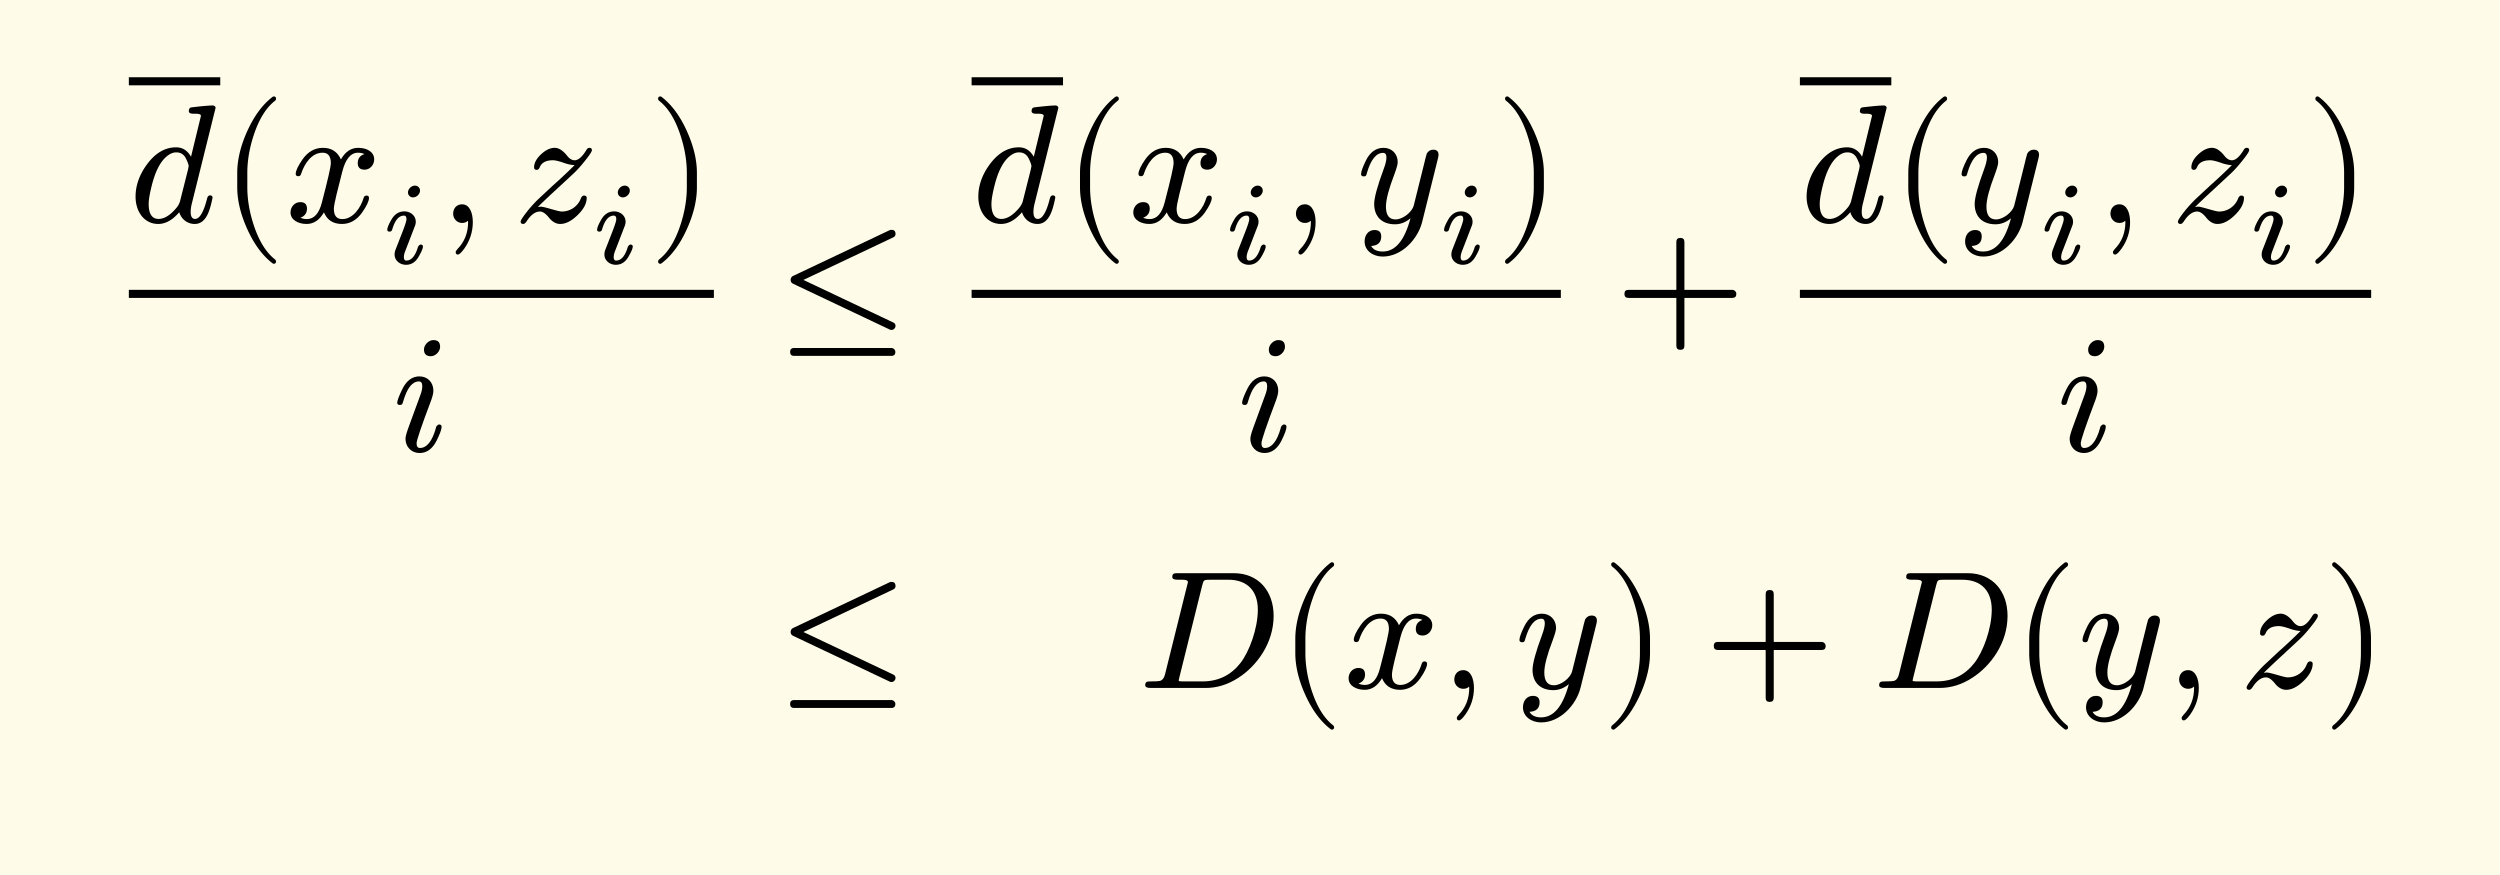
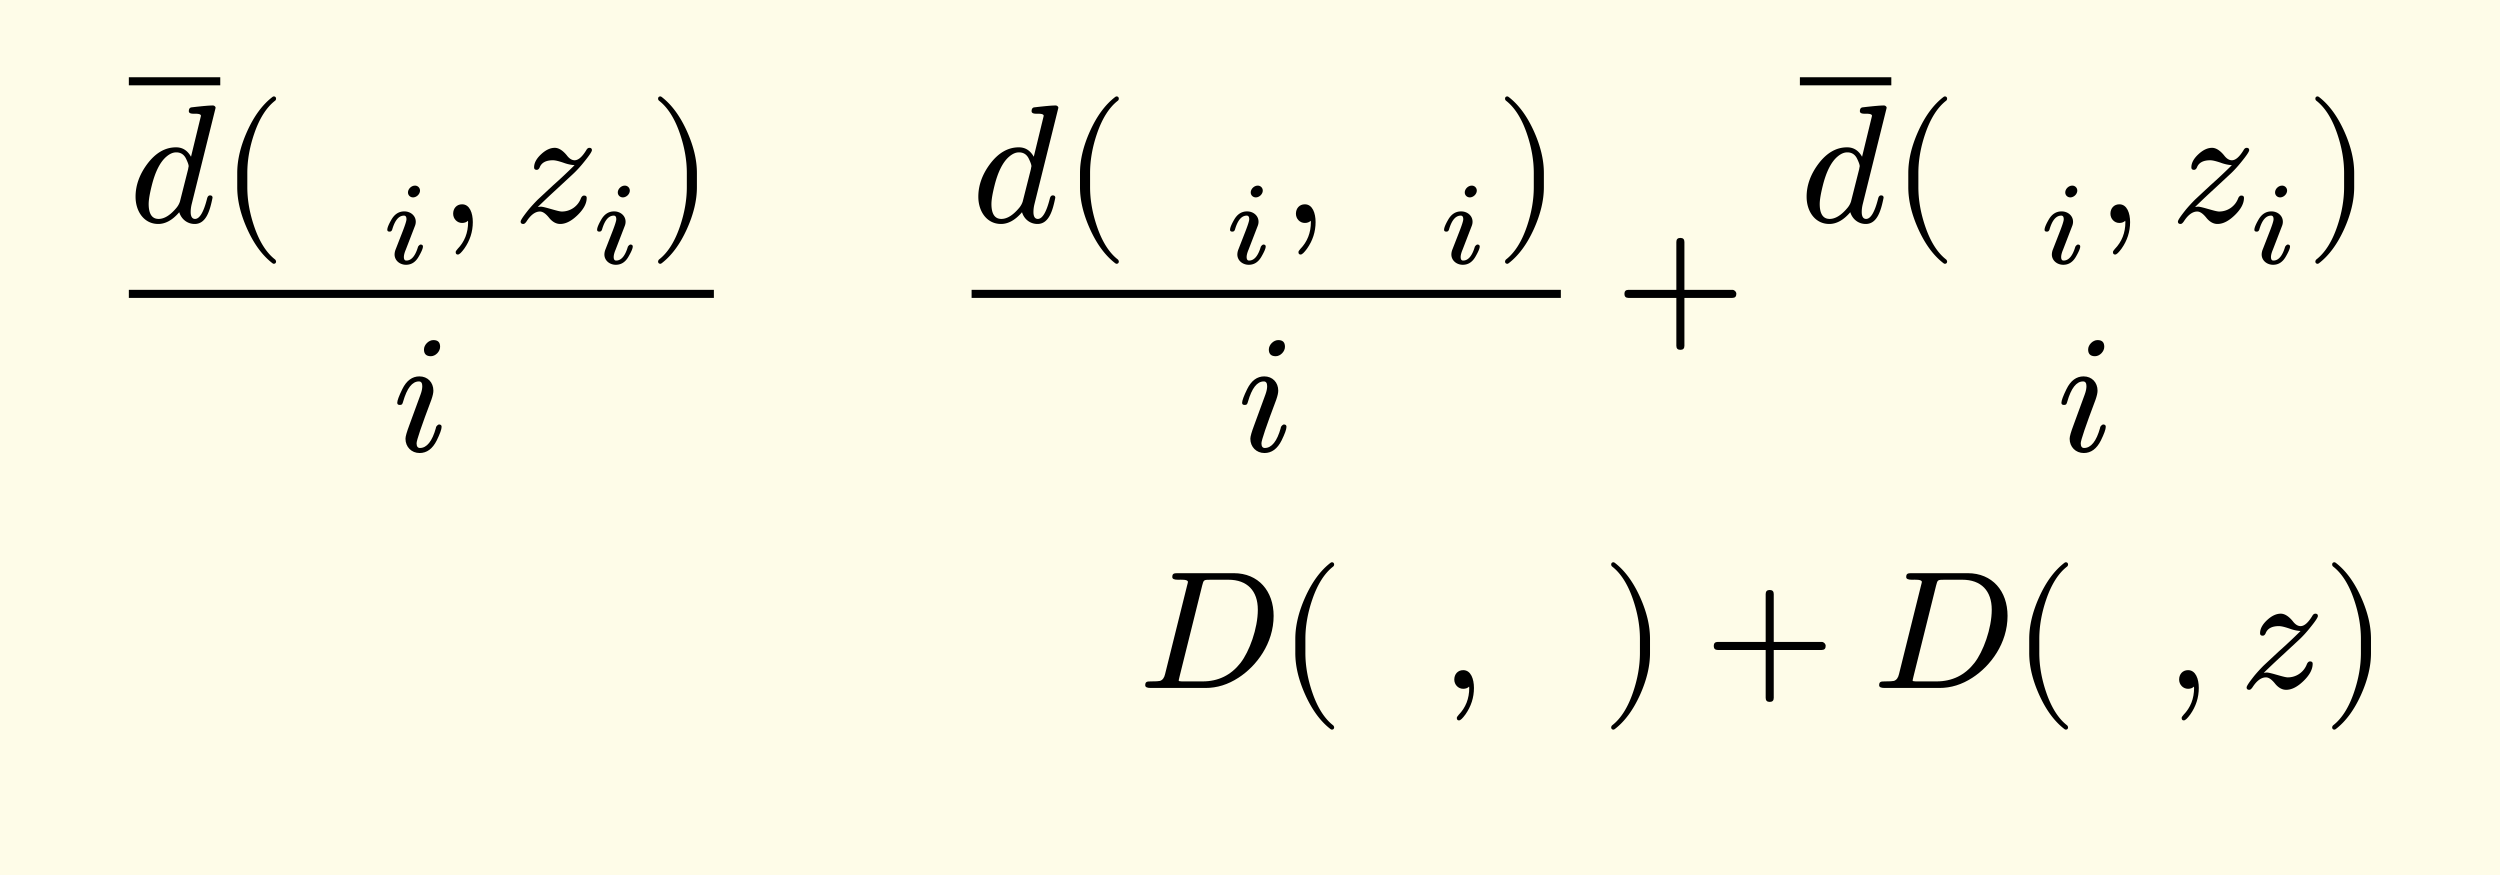
<svg xmlns="http://www.w3.org/2000/svg" xmlns:xlink="http://www.w3.org/1999/xlink" width="297.523" height="104.167" class="typst-doc" viewBox="0 0 223.142 78.125">
  <path fill="#fefce8" d="M0 0v78.125h223.142V0Z" class="typst-shape" />
  <g class="typst-group">
    <g class="typst-group">
      <g class="typst-group">
        <g class="typst-group">
          <g class="typst-group">
            <use xlink:href="#a" class="typst-text" transform="matrix(1 0 0 -1 11.5 19.825)" />
            <path fill="none" stroke="#000" stroke-width=".72" d="M11.5 7.255h8.16" class="typst-shape" />
            <use xlink:href="#b" class="typst-text" transform="matrix(1 0 0 -1 19.66 19.825)" />
            <use xlink:href="#c" class="typst-text" transform="matrix(1 0 0 -1 25.495 19.825)" />
            <use xlink:href="#d" class="typst-text" transform="matrix(1 0 0 -1 34.075 23.53)" />
            <use xlink:href="#e" class="typst-text" transform="matrix(1 0 0 -1 39.157 19.825)" />
            <use xlink:href="#f" class="typst-text" transform="matrix(1 0 0 -1 45.827 19.825)" />
            <use xlink:href="#d" class="typst-text" transform="matrix(1 0 0 -1 52.802 23.53)" />
            <use xlink:href="#g" class="typst-text" transform="matrix(1 0 0 -1 57.884 19.825)" />
            <use xlink:href="#h" class="typst-text" transform="matrix(1 0 0 -1 35.022 40.27)" />
            <path fill="none" stroke="#000" stroke-width=".72" d="M11.5 26.23h52.219" class="typst-shape" />
            <use xlink:href="#i" class="typst-text" transform="matrix(1 0 0 -1 69.386 29.98)" />
            <g class="typst-group">
              <use xlink:href="#a" class="typst-text" transform="matrix(1 0 0 -1 86.722 19.825)" />
-               <path fill="none" stroke="#000" stroke-width=".72" d="M86.722 7.255h8.16" class="typst-shape" />
              <use xlink:href="#b" class="typst-text" transform="matrix(1 0 0 -1 94.882 19.825)" />
              <use xlink:href="#c" class="typst-text" transform="matrix(1 0 0 -1 100.717 19.825)" />
              <use xlink:href="#d" class="typst-text" transform="matrix(1 0 0 -1 109.297 23.53)" />
              <use xlink:href="#e" class="typst-text" transform="matrix(1 0 0 -1 114.38 19.825)" />
              <use xlink:href="#j" class="typst-text" transform="matrix(1 0 0 -1 121.05 19.825)" />
              <use xlink:href="#d" class="typst-text" transform="matrix(1 0 0 -1 128.4 23.53)" />
              <use xlink:href="#g" class="typst-text" transform="matrix(1 0 0 -1 133.481 19.825)" />
              <use xlink:href="#h" class="typst-text" transform="matrix(1 0 0 -1 110.432 40.27)" />
              <path fill="none" stroke="#000" stroke-width=".72" d="M86.722 26.23h52.594" class="typst-shape" />
            </g>
            <use xlink:href="#k" class="typst-text" transform="matrix(1 0 0 -1 144.15 29.98)" />
            <g class="typst-group">
              <use xlink:href="#a" class="typst-text" transform="matrix(1 0 0 -1 160.653 19.825)" />
              <path fill="none" stroke="#000" stroke-width=".72" d="M160.653 7.255h8.16" class="typst-shape" />
              <use xlink:href="#b" class="typst-text" transform="matrix(1 0 0 -1 168.813 19.825)" />
              <use xlink:href="#j" class="typst-text" transform="matrix(1 0 0 -1 174.648 19.825)" />
              <use xlink:href="#d" class="typst-text" transform="matrix(1 0 0 -1 181.998 23.53)" />
              <use xlink:href="#e" class="typst-text" transform="matrix(1 0 0 -1 187.08 19.825)" />
              <use xlink:href="#f" class="typst-text" transform="matrix(1 0 0 -1 193.75 19.825)" />
              <use xlink:href="#d" class="typst-text" transform="matrix(1 0 0 -1 200.725 23.53)" />
              <use xlink:href="#g" class="typst-text" transform="matrix(1 0 0 -1 205.807 19.825)" />
              <use xlink:href="#h" class="typst-text" transform="matrix(1 0 0 -1 183.56 40.27)" />
-               <path fill="none" stroke="#000" stroke-width=".72" d="M160.653 26.23h50.989" class="typst-shape" />
            </g>
          </g>
          <g class="typst-group">
            <use xlink:href="#i" class="typst-text" transform="matrix(1 0 0 -1 69.386 61.405)" />
            <use xlink:href="#l" class="typst-text" transform="matrix(1 0 0 -1 101.62 61.405)" />
            <use xlink:href="#b" class="typst-text" transform="matrix(1 0 0 -1 114.1 61.405)" />
            <use xlink:href="#c" class="typst-text" transform="matrix(1 0 0 -1 119.935 61.405)" />
            <use xlink:href="#e" class="typst-text" transform="matrix(1 0 0 -1 128.515 61.405)" />
            <use xlink:href="#j" class="typst-text" transform="matrix(1 0 0 -1 135.185 61.405)" />
            <use xlink:href="#g" class="typst-text" transform="matrix(1 0 0 -1 142.955 61.405)" />
            <use xlink:href="#k" class="typst-text" transform="matrix(1 0 0 -1 152.124 61.405)" />
            <use xlink:href="#l" class="typst-text" transform="matrix(1 0 0 -1 167.127 61.405)" />
            <use xlink:href="#b" class="typst-text" transform="matrix(1 0 0 -1 179.607 61.405)" />
            <use xlink:href="#j" class="typst-text" transform="matrix(1 0 0 -1 185.442 61.405)" />
            <use xlink:href="#e" class="typst-text" transform="matrix(1 0 0 -1 193.212 61.405)" />
            <use xlink:href="#f" class="typst-text" transform="matrix(1 0 0 -1 199.882 61.405)" />
            <use xlink:href="#g" class="typst-text" transform="matrix(1 0 0 -1 207.307 61.405)" />
          </g>
        </g>
      </g>
    </g>
  </g>
  <defs>
    <symbol id="a" overflow="visible">
      <path d="M6.435 9.48 5.55 5.835c-.315.555-.75.84-1.335.84-.975 0-1.83-.495-2.58-1.5C.945 4.245.6 3.27.6 2.265c0-1.32.765-2.43 2.025-2.43C3.27-.165 3.9.18 4.5.885c.165-.57.675-1.05 1.38-1.05 1.035 0 1.365 1.23 1.59 2.34 0 .135-.075.21-.225.21q-.202 0-.27-.315C6.675.885 6.315.285 5.91.285c-.255 0-.39.21-.39.615 0 .225.03.465.09.705l2.13 8.58v.06a.26.26 0 0 1-.255.165c-.345 0-.975-.06-1.875-.165-.165-.015-.255-.135-.255-.345q0-.225.405-.225c.285 0 .675.015.675-.195m-1.32-3.84c.15-.315.225-.525.225-.66a2 2 0 0 1-.045-.24L4.56 1.83a1.7 1.7 0 0 0-.285-.525C3.72.63 3.18.285 2.655.285c-.585 0-.885.45-.885 1.335q0 .54.27 1.62c.315 1.275.765 2.145 1.32 2.61.3.255.585.375.87.375.405 0 .705-.195.885-.585" />
    </symbol>
    <symbol id="b" overflow="visible">
      <path d="M4.77-3.72c.135 0 .21.075.21.21 0 .045-.03.105-.075.165-.78.6-1.41 1.59-1.875 2.955-.405 1.185-.615 2.355-.615 3.51v1.26c0 1.155.21 2.325.615 3.51.465 1.365 1.095 2.355 1.875 2.955a.24.24 0 0 1 .075.165c0 .135-.075.21-.21.21a.3.3 0 0 1-.105-.045c-.9-.69-1.65-1.71-2.265-3.075-.585-1.305-.885-2.535-.885-3.72V3.12c0-1.185.3-2.415.885-3.72.615-1.365 1.365-2.385 2.265-3.075a.3.3 0 0 1 .105-.045" />
    </symbol>
    <symbol id="c" overflow="visible">
-       <path d="M7.905 5.595c0 .69-.675 1.035-1.425 1.035-.645 0-1.155-.345-1.545-1.035-.315.69-.84 1.035-1.605 1.035-.735 0-1.335-.345-1.815-1.02C1.11 5.025.9 4.59.9 4.305c0-.135.075-.21.225-.21.135 0 .225.075.255.21.285.87.915 1.89 1.92 1.89.495 0 .735-.315.735-.93 0-.315-.27-1.485-.795-3.495C2.985.765 2.535.27 1.89.27c-.21 0-.405.045-.57.12q.585.225.585.81c0 .39-.195.585-.6.585-.495 0-.87-.42-.87-.915 0-.69.705-1.035 1.44-1.035.63 0 1.14.345 1.545 1.035.285-.69.825-1.035 1.605-1.035.72 0 1.32.345 1.8 1.02.405.585.615 1.02.615 1.305 0 .135-.075.21-.225.21-.135 0-.21-.075-.255-.21C6.705 1.305 6.03.27 5.055.27c-.495 0-.75.3-.75.915 0 .195.075.615.24 1.29l.51 2.025c.285 1.125.75 1.695 1.41 1.695.21 0 .405-.045.57-.12-.405-.135-.6-.405-.6-.81 0-.39.21-.585.615-.585.48 0 .855.435.855.915" />
-     </symbol>
+       </symbol>
    <symbol id="d" overflow="visible">
      <path d="M3.413 6.52a.44.44 0 0 1-.452.441c-.315 0-.62-.293-.62-.609 0-.252.2-.44.452-.44.315 0 .62.293.62.608M2.016 4.662q-.74 0-1.165-.756c-.242-.42-.357-.714-.357-.882 0-.115.073-.168.21-.168q.17 0 .23.189c.242.83.588 1.239 1.05 1.239.147 0 .221-.105.221-.325 0-.137-.105-.473-.315-1.019l-.651-1.67a1.3 1.3 0 0 1-.095-.45c0-.546.473-.924 1.019-.924.493 0 .872.252 1.155.767.241.42.357.703.357.86 0 .116-.073.179-.21.179-.063-.01-.136-.063-.21-.168a.1.1 0 0 1-.021-.042C2.993.682 2.646.273 2.194.273q-.22 0-.22.315c0 .157.052.378.168.651l.83 2.153q.063.172.063.346c0 .546-.473.924-1.019.924" />
    </symbol>
    <symbol id="e" overflow="visible">
      <path d="M2.085 1.59c-.48 0-.795-.36-.795-.84 0-.45.345-.825.795-.825.21 0 .39.06.525.195L2.625 0c0-.945-.315-1.755-.945-2.4-.105-.12-.165-.21-.165-.27 0-.15.06-.225.195-.225s.315.18.57.525c.51.72.765 1.515.765 2.37 0 .795-.27 1.59-.96 1.59" />
    </symbol>
    <symbol id="f" overflow="visible">
      <path d="m2.43 1.38-.255-.03c.72.705 1.275 1.215 1.65 1.56l1.44 1.335c.345.315.705.705 1.05 1.14.465.57.69.915.69 1.035 0 .135-.075.21-.225.21-.105 0-.195-.06-.27-.195-.375-.615-.72-.915-1.05-.915s-.57.27-.705.45c-.36.435-.72.66-1.065.66-.39 0-.795-.18-1.215-.57q-.63-.585-.63-1.17c0-.15.075-.225.24-.225.105 0 .195.075.255.21.165.435.57.645 1.185.645.21 0 .51-.075.915-.21.36-.135.705-.21 1.02-.225a47 47 0 0 0-1.95-1.83L2.175 2.01a14 14 0 0 1-.825-.9C.885.525.645.18.645.045s.075-.21.24-.21c.09 0 .18.075.285.225.375.585.78.885 1.2.885.24 0 .51-.18.81-.555s.645-.555.99-.555c.51 0 1.02.27 1.56.795q.81.788.81 1.53c0 .135-.075.21-.24.21q-.158 0-.27-.225a1.81 1.81 0 0 0-1.71-1.2c-.36 0-1.53.435-1.89.435" />
    </symbol>
    <symbol id="g" overflow="visible">
      <path d="M1.17-3.675c.9.69 1.65 1.71 2.265 3.075.585 1.305.885 2.535.885 3.72v1.26c0 1.185-.3 2.415-.885 3.72-.615 1.365-1.365 2.385-2.265 3.075a.3.3 0 0 1-.105.045c-.135 0-.21-.075-.21-.21 0-.06.03-.12.075-.165.78-.6 1.41-1.59 1.875-2.955.405-1.185.615-2.355.615-3.51V3.12c0-1.155-.21-2.325-.615-3.51C2.34-1.755 1.71-2.745.93-3.345c-.045-.06-.075-.12-.075-.165 0-.135.075-.21.21-.21.015 0 .06.015.105.045" />
    </symbol>
    <symbol id="h" overflow="visible">
      <path d="M4.26 9.315c0 .405-.195.6-.6.6-.42 0-.84-.42-.84-.84 0-.405.21-.6.615-.6.42 0 .825.42.825.84M3.885 2.07C3.555.885 3.075.285 2.46.285c-.195 0-.3.135-.3.42 0 .255.435 1.545 1.32 3.885q.18.518.18.81c0 .735-.51 1.275-1.245 1.275-.645 0-1.155-.375-1.53-1.14q-.45-.922-.45-1.215c0-.135.075-.195.24-.195.195 0 .225.09.285.3.345 1.2.81 1.8 1.41 1.8.195 0 .3-.135.3-.42 0-.21-.045-.45-.15-.735-.345-.945-.705-1.95-1.005-2.745-.225-.6-.345-1.005-.345-1.215 0-.735.54-1.275 1.26-1.275q.968 0 1.53 1.125c.285.585.435.99.435 1.215 0 .135-.075.21-.24.21-.045 0-.27-.135-.27-.315" />
    </symbol>
    <symbol id="i" overflow="visible">
-       <path d="M10.02.57c.27-.135.525.09.525.33 0 .135-.075.24-.21.3l-8.01 3.795 8.01 3.795c.135.06.21.165.21.3 0 .255-.12.375-.36.375a.5.5 0 0 1-.165-.03l-8.61-4.08a.38.38 0 0 1-.225-.36c0-.165.075-.27.225-.345Zm.15-1.65H1.5c-.24 0-.36-.12-.36-.345q0-.36.36-.36h8.67q.36 0 .36.36c0 .18-.165.345-.36.345" />
-     </symbol>
+       </symbol>
    <symbol id="j" overflow="visible">
-       <path d="M2.445 6.63Q1.432 6.63.87 5.505C.585 4.92.435 4.515.435 4.29c0-.135.075-.21.24-.21.21 0 .225.09.285.315.345 1.185.825 1.785 1.44 1.785.195 0 .3-.135.3-.405 0-.24-.075-.585-.24-1.02-.57-1.545-.855-2.58-.855-3.135 0-1.14.705-1.815 1.86-1.815.495 0 .96.18 1.38.54q-.788-2.97-2.475-2.97-.765 0-1.035.495.9.045.9.855c0 .375-.195.57-.6.57-.555 0-.885-.465-.885-1.02 0-.825.75-1.35 1.62-1.35 1.725 0 3.135 1.59 3.51 3.06l1.41 5.67c.045.165.06.285.06.36 0 .3-.165.45-.48.45-.24 0-.435-.12-.57-.345-.09-.315-.165-.585-.21-.81l-.96-3.855C4.98.915 4.185.24 3.51.24c-.57 0-.855.375-.855 1.14 0 .63.255 1.59.75 2.88.195.525.3.885.3 1.095 0 .735-.525 1.275-1.26 1.275" />
-     </symbol>
+       </symbol>
    <symbol id="k" overflow="visible">
      <path d="M10.47 4.11H6.195v4.275q0 .36-.36.36t-.36-.36V4.11H1.2q-.36 0-.36-.36t.36-.36h4.275V-.885q0-.36.36-.36t.36.36V3.39h4.275q.36 0 .36.36c0 .195-.165.36-.36.36" />
    </symbol>
    <symbol id="l" overflow="visible">
      <path d="M8.505 10.245h-4.98c-.345 0-.51-.015-.51-.345 0-.165.165-.24.495-.24.3 0 .9.045.9-.195 0-.03-.015-.12-.06-.27L2.37 1.23C2.295.9 2.145.705 1.92.63 1.815.6 1.545.585 1.08.585.75.585.6.555.6.24.6.075.765 0 1.08 0h4.905c1.02 0 1.995.3 2.94.915 1.605 1.035 3.135 3.06 3.135 5.52 0 2.22-1.365 3.81-3.555 3.81M10.65 6.99c0-1.695-.765-3.75-1.545-4.755C8.25 1.14 7.125.585 5.715.585H4.05c-.165 0-.27 0-.33.015-.09 0-.135.03-.135.075 0 .03.03.135.075.33L5.685 9.15c.135.495.12.51.75.51h1.59c1.68 0 2.625-.99 2.625-2.67" />
    </symbol>
  </defs>
</svg>